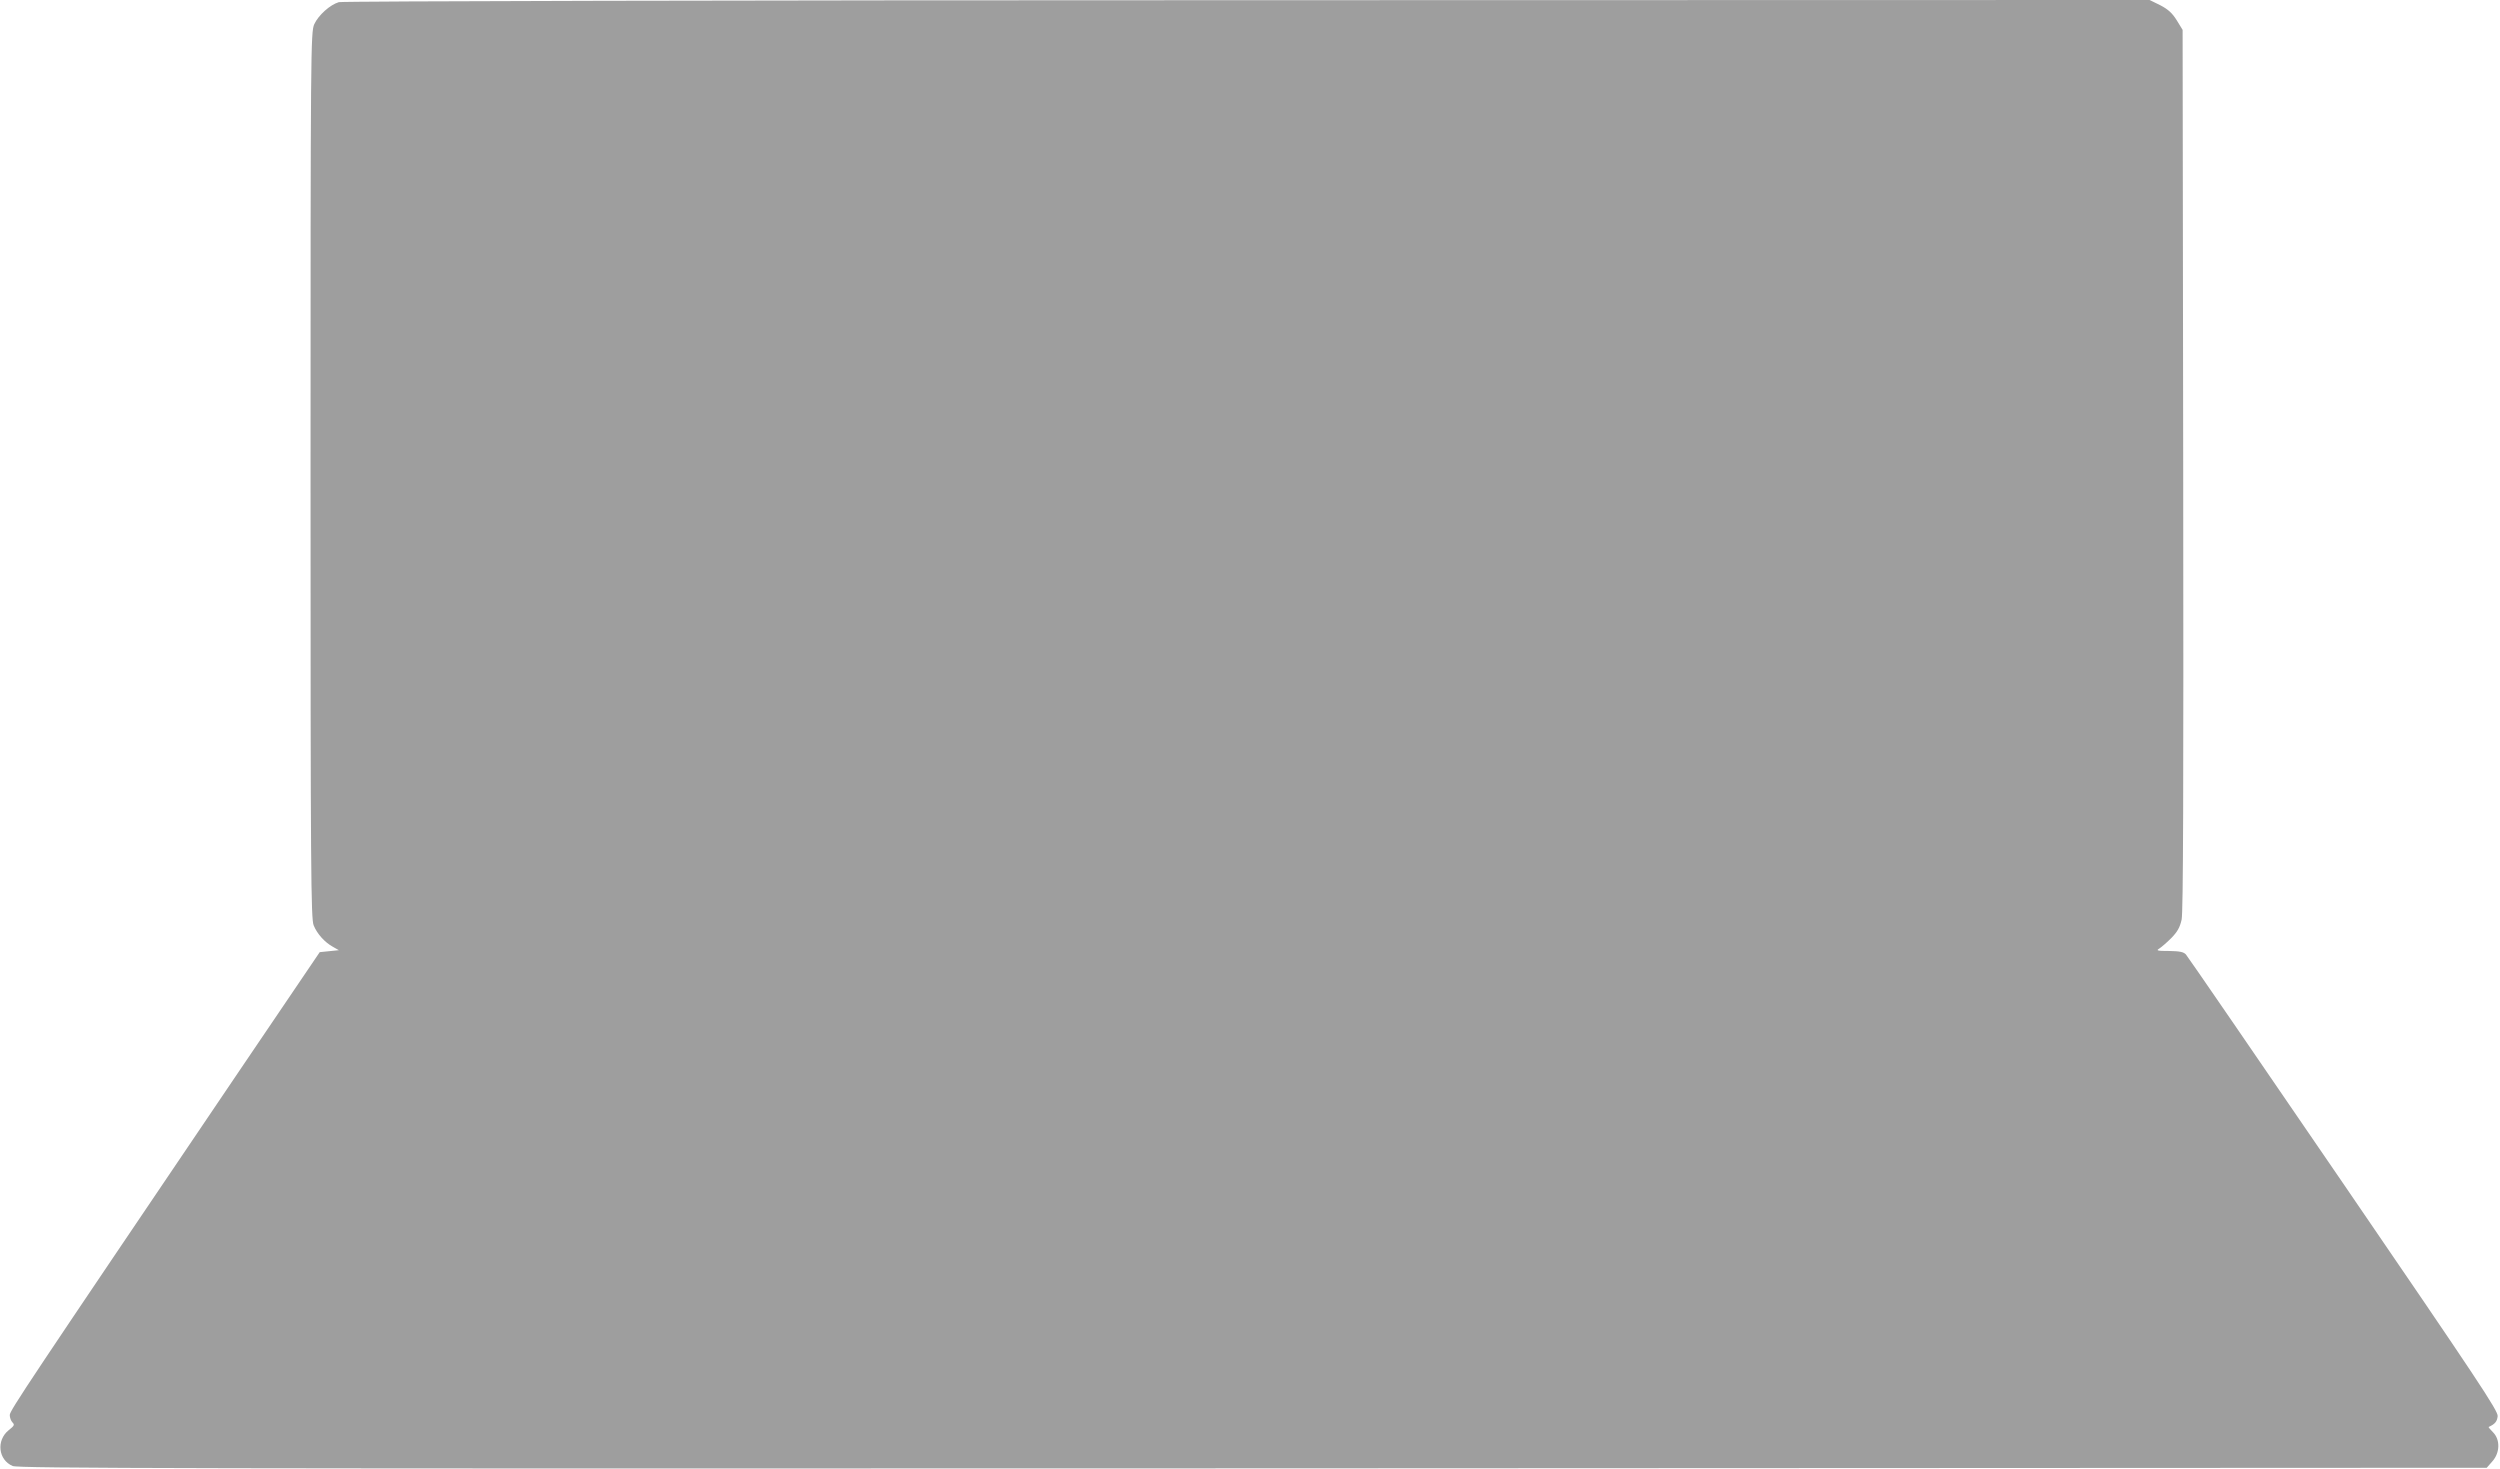
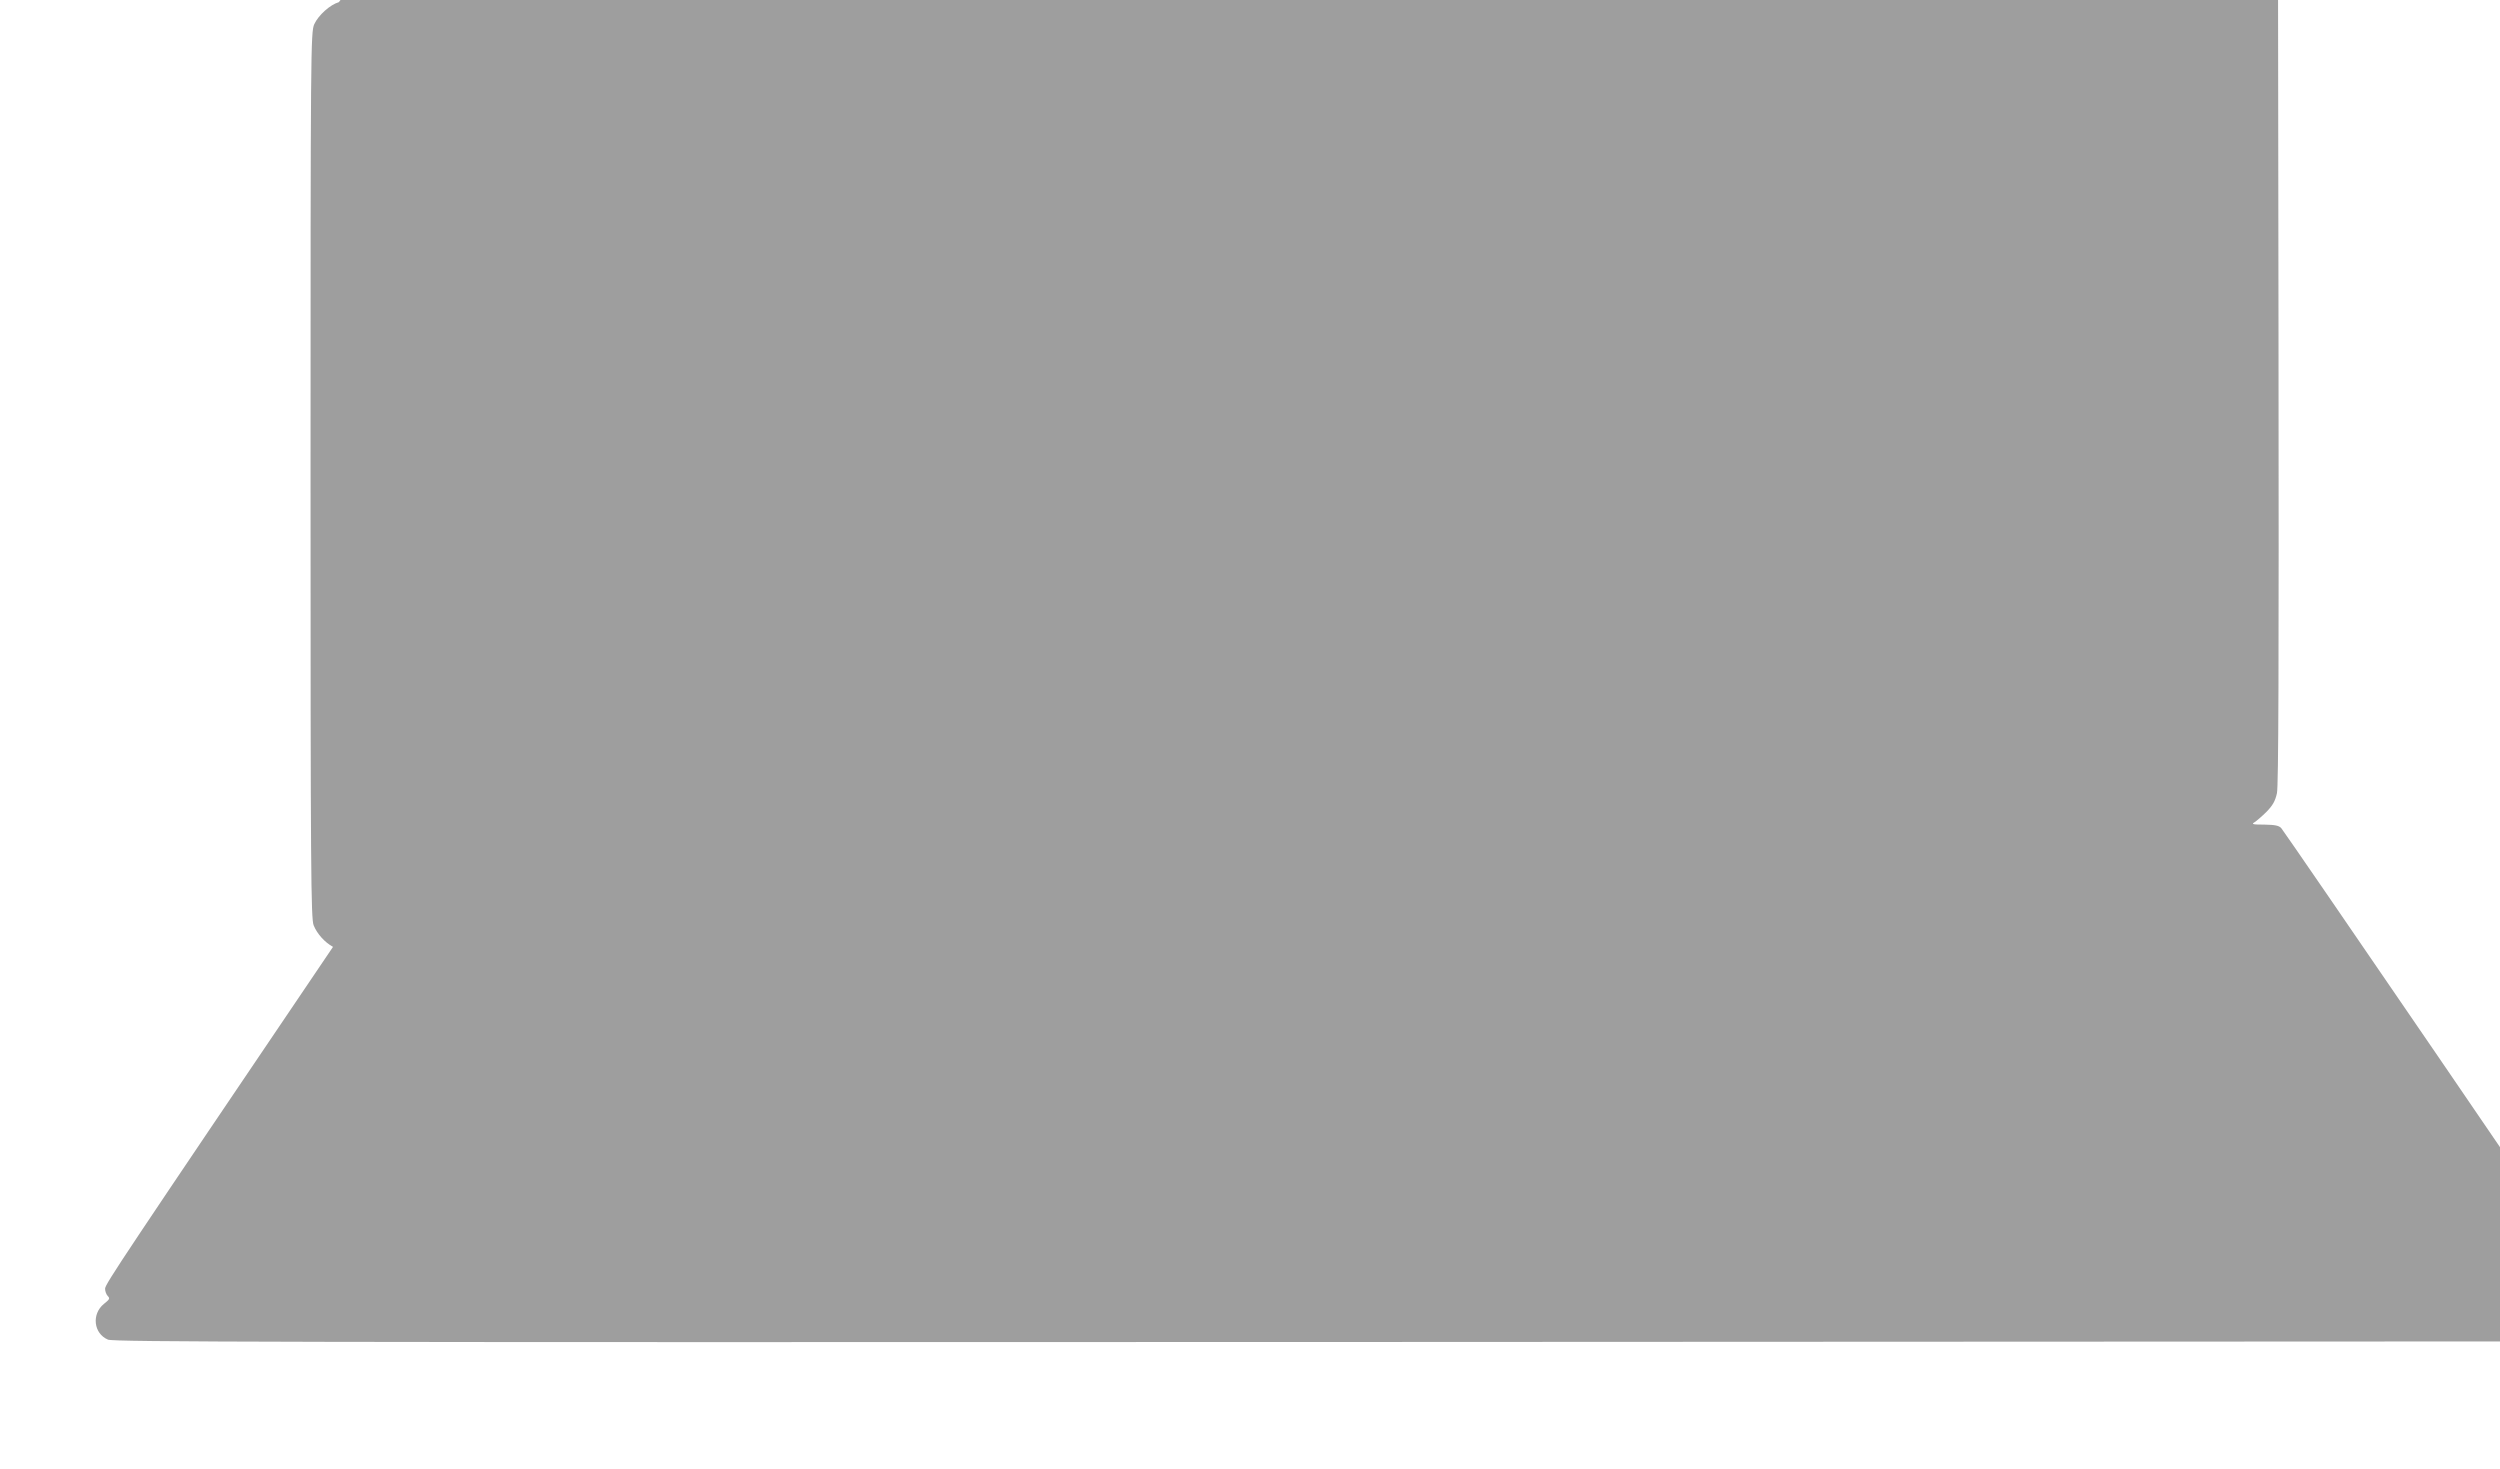
<svg xmlns="http://www.w3.org/2000/svg" version="1.0" width="1280pt" height="752pt" viewBox="0 0 1280 752" preserveAspectRatio="xMidYMid meet">
  <g transform="translate(0,752) scale(0.1,-0.1)" fill="#9e9e9e" stroke="none">
-     <path d="M1735 7509 c-45 -13 -105 -67 -126 -113 -18 -40 -19 -124 -19 -2309 0 -2028 2 -2272 16 -2305 18 -44 57 -87 99 -110 l30 -17 -49 -5 -49 -5 -420 -620 c-1077 -1593 -1167 -1727 -1167 -1750 0 -13 6 -30 14 -38 12 -12 9 -17 -20 -40 -64 -52 -53 -152 21 -183 30 -12 856 -14 6351 -12 l6316 3 29 33 c39 44 41 111 3 149 -14 14 -24 26 -22 27 33 15 43 28 46 55 3 27 -97 177 -789 1189 -435 636 -798 1165 -807 1175 -12 13 -31 17 -86 18 -60 0 -68 2 -51 12 11 7 39 31 62 54 31 32 44 54 53 95 8 39 10 643 8 2304 l-3 2251 -30 49 c-23 37 -44 56 -84 77 l-55 27 -4620 -1 c-2631 0 -4634 -5 -4651 -10z" />
+     <path d="M1735 7509 c-45 -13 -105 -67 -126 -113 -18 -40 -19 -124 -19 -2309 0 -2028 2 -2272 16 -2305 18 -44 57 -87 99 -110 c-1077 -1593 -1167 -1727 -1167 -1750 0 -13 6 -30 14 -38 12 -12 9 -17 -20 -40 -64 -52 -53 -152 21 -183 30 -12 856 -14 6351 -12 l6316 3 29 33 c39 44 41 111 3 149 -14 14 -24 26 -22 27 33 15 43 28 46 55 3 27 -97 177 -789 1189 -435 636 -798 1165 -807 1175 -12 13 -31 17 -86 18 -60 0 -68 2 -51 12 11 7 39 31 62 54 31 32 44 54 53 95 8 39 10 643 8 2304 l-3 2251 -30 49 c-23 37 -44 56 -84 77 l-55 27 -4620 -1 c-2631 0 -4634 -5 -4651 -10z" />
  </g>
</svg>